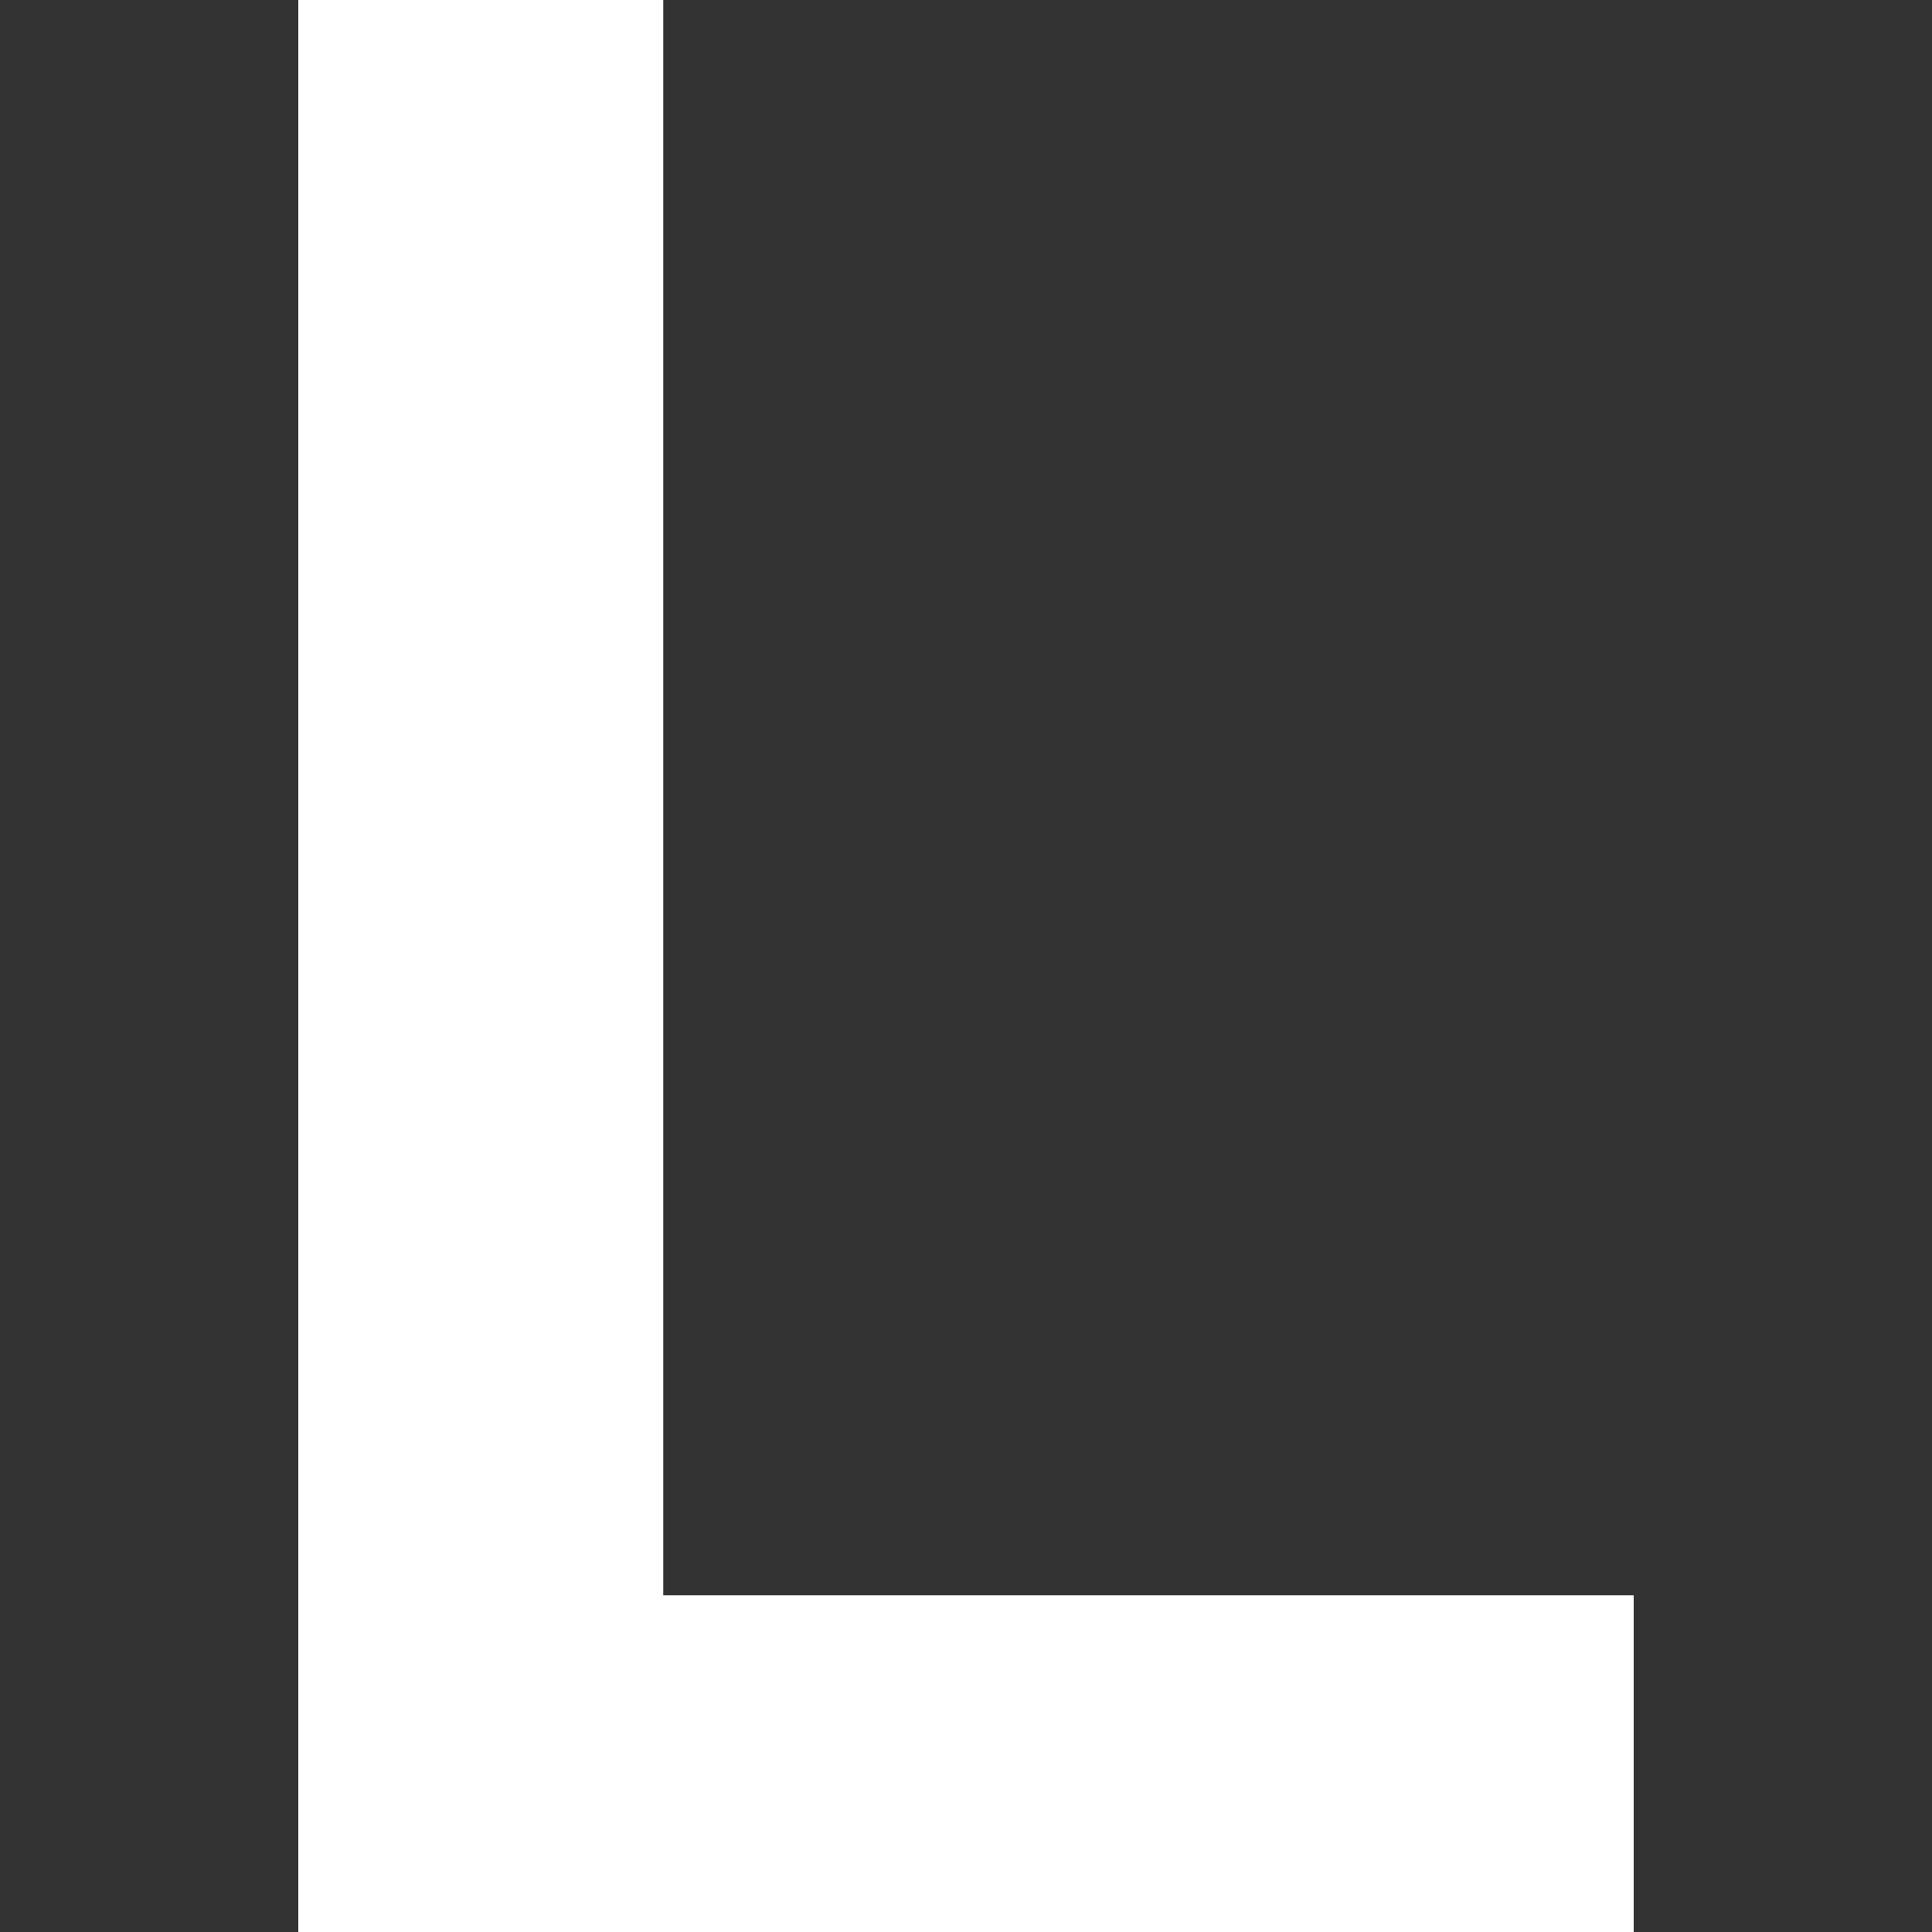
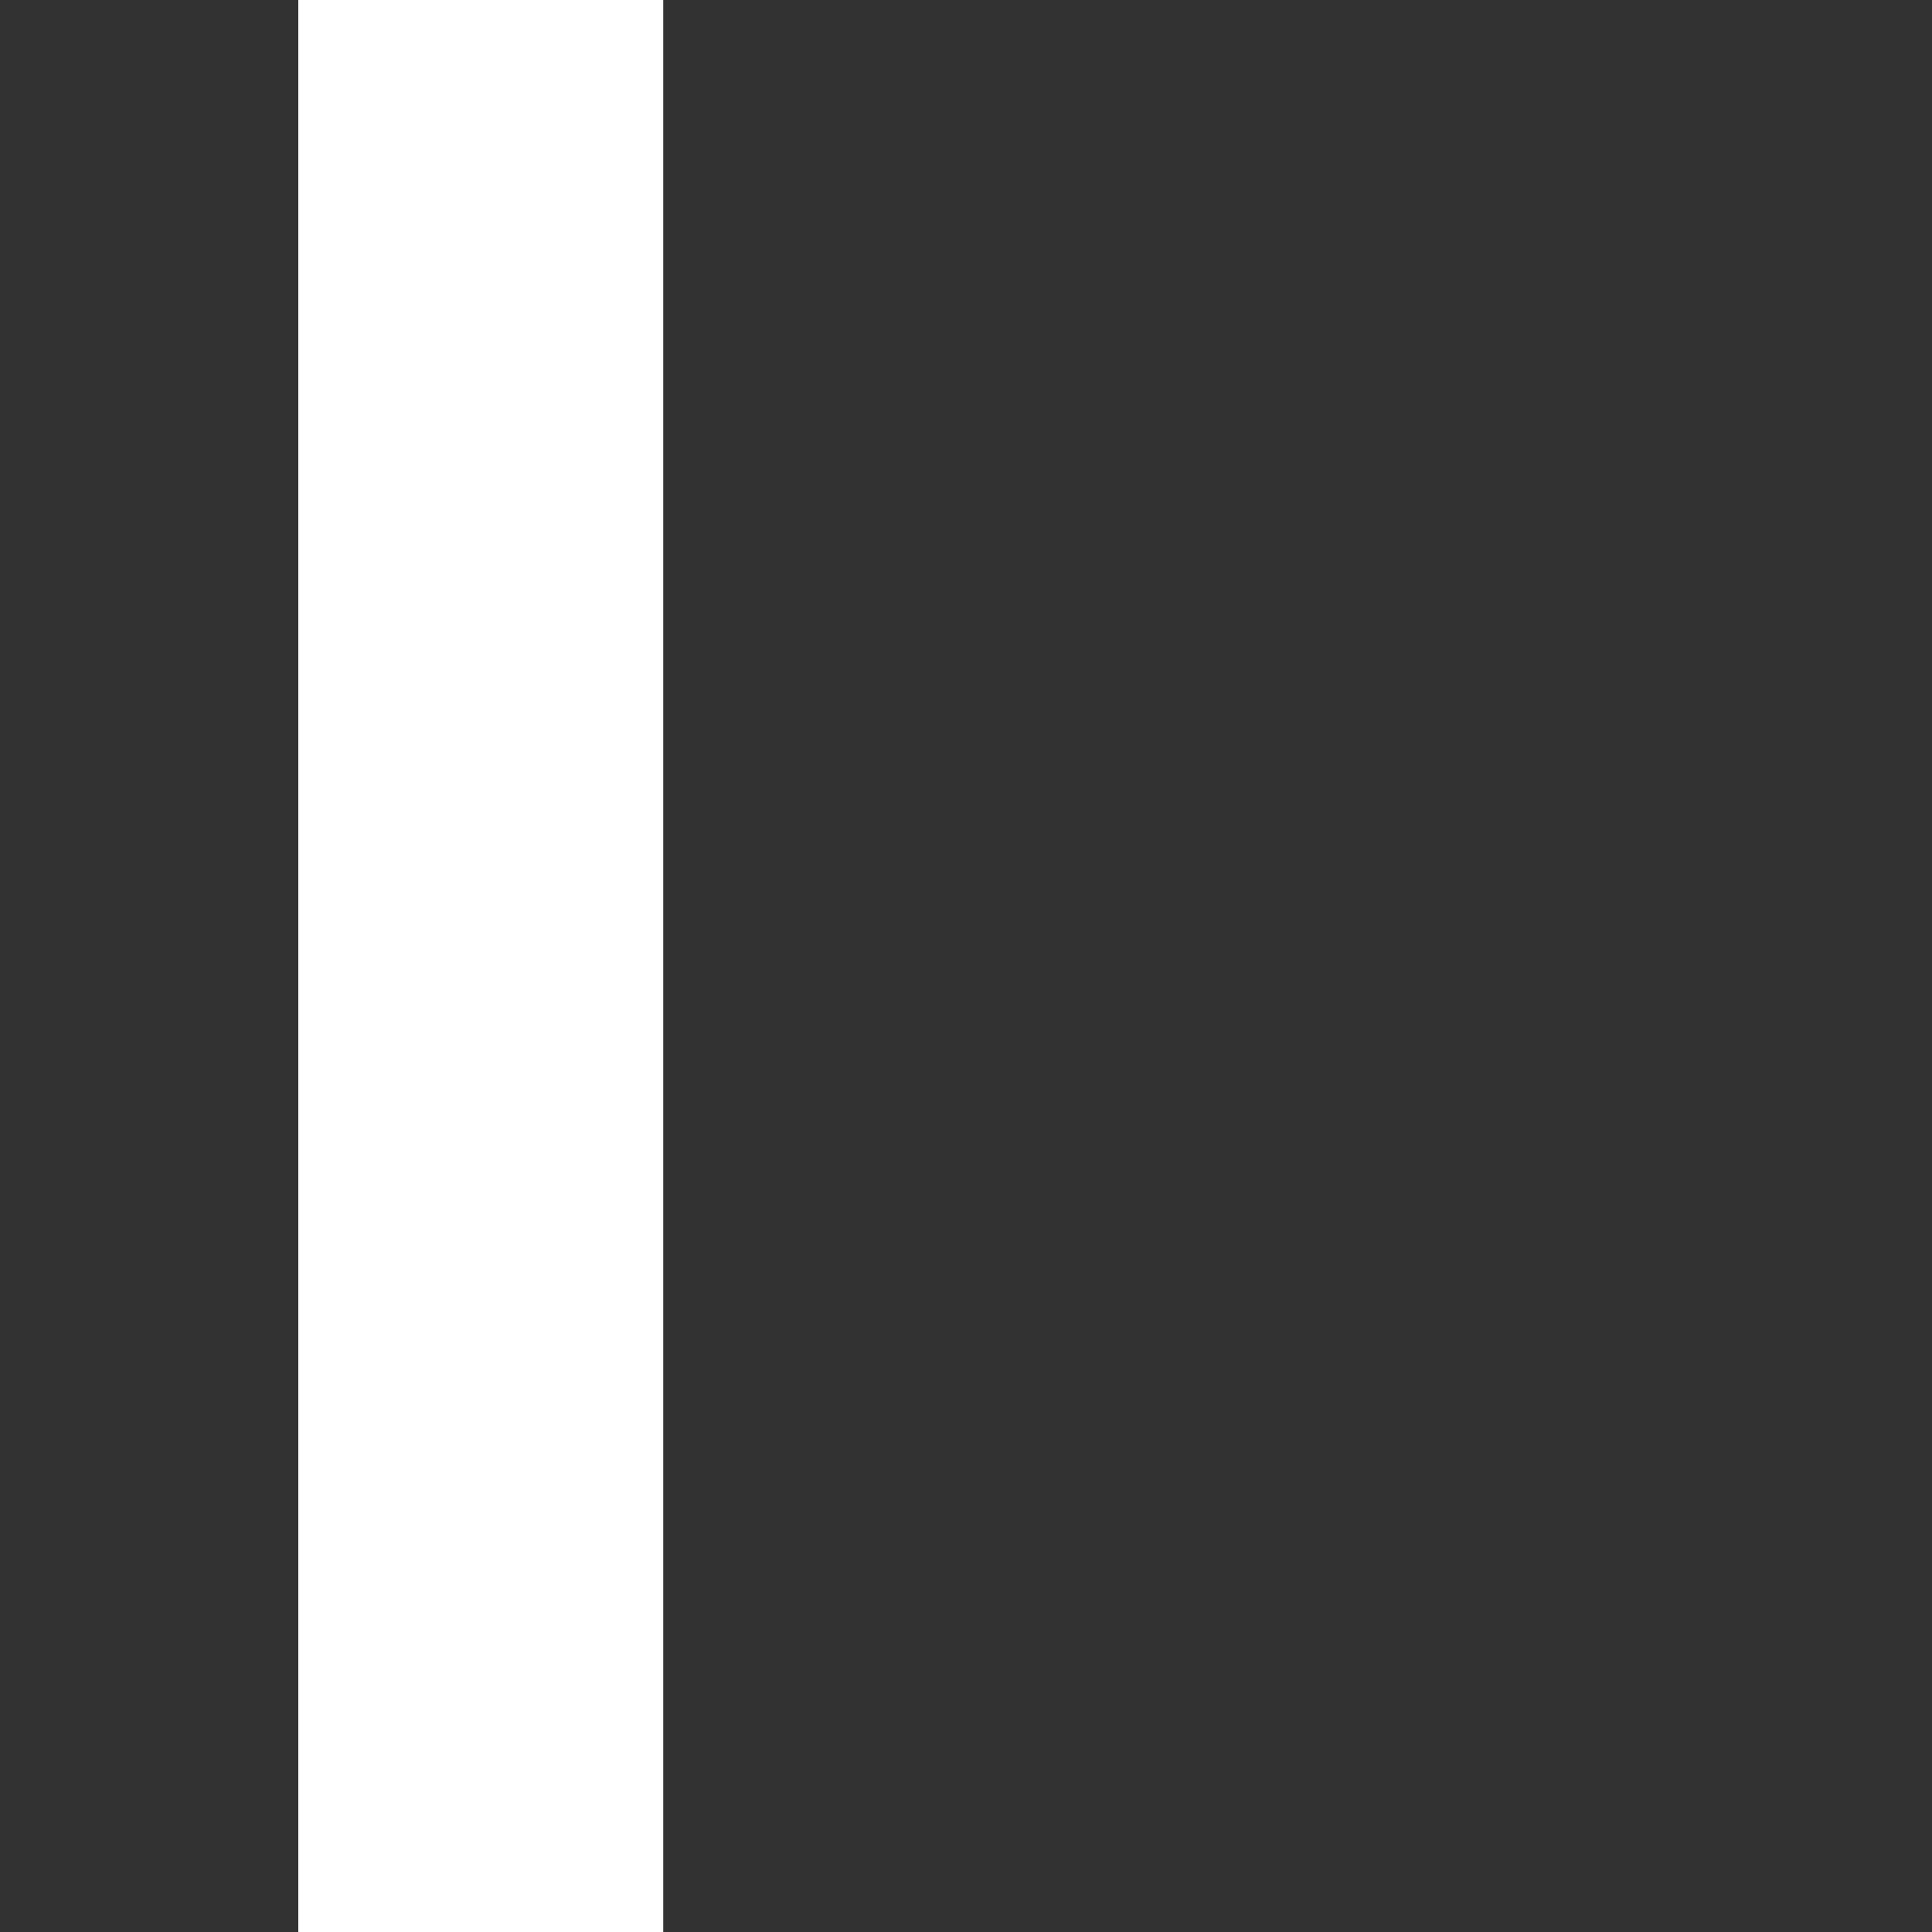
<svg xmlns="http://www.w3.org/2000/svg" width="120" height="120" viewBox="0 0 120 120" fill="none">
  <rect x="0" y="0" width="120" height="120" fill="#333333" stroke="none" />
-   <path d="M18.529 120V0H41.197V99.086H101.47V120H18.529Z" fill="white" />
+   <path d="M18.529 120V0H41.197V99.086V120H18.529Z" fill="white" />
</svg>